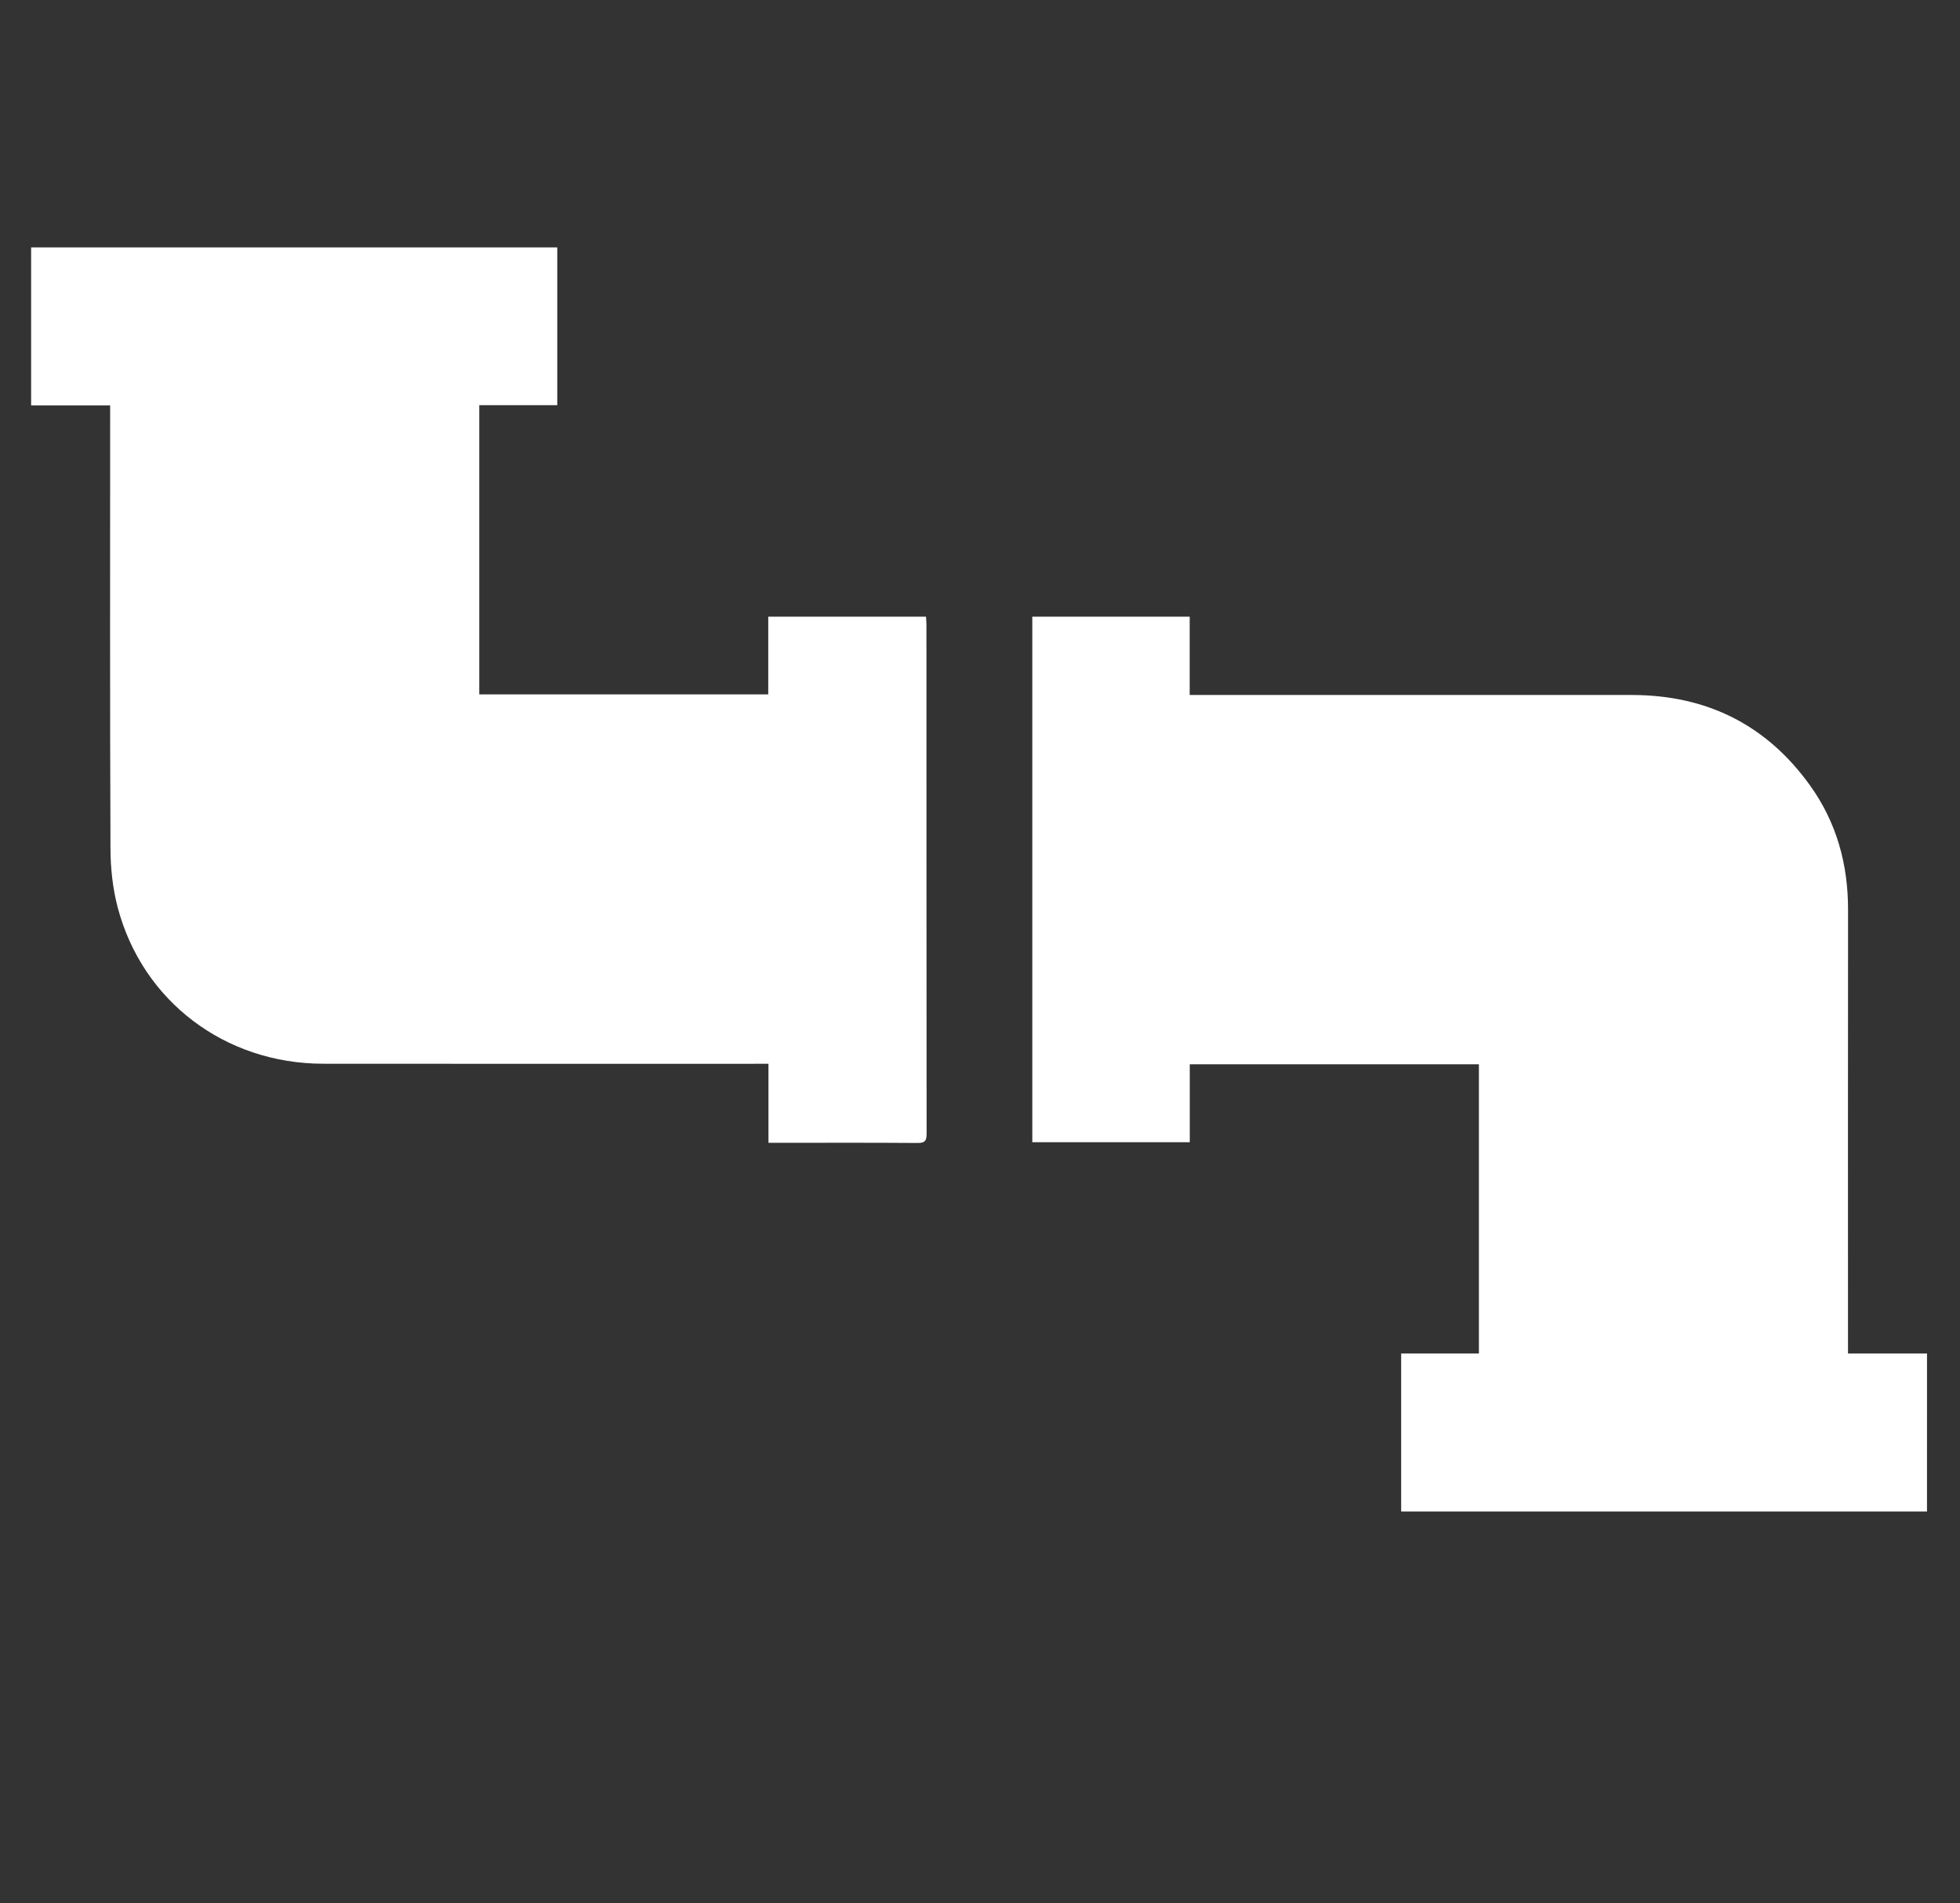
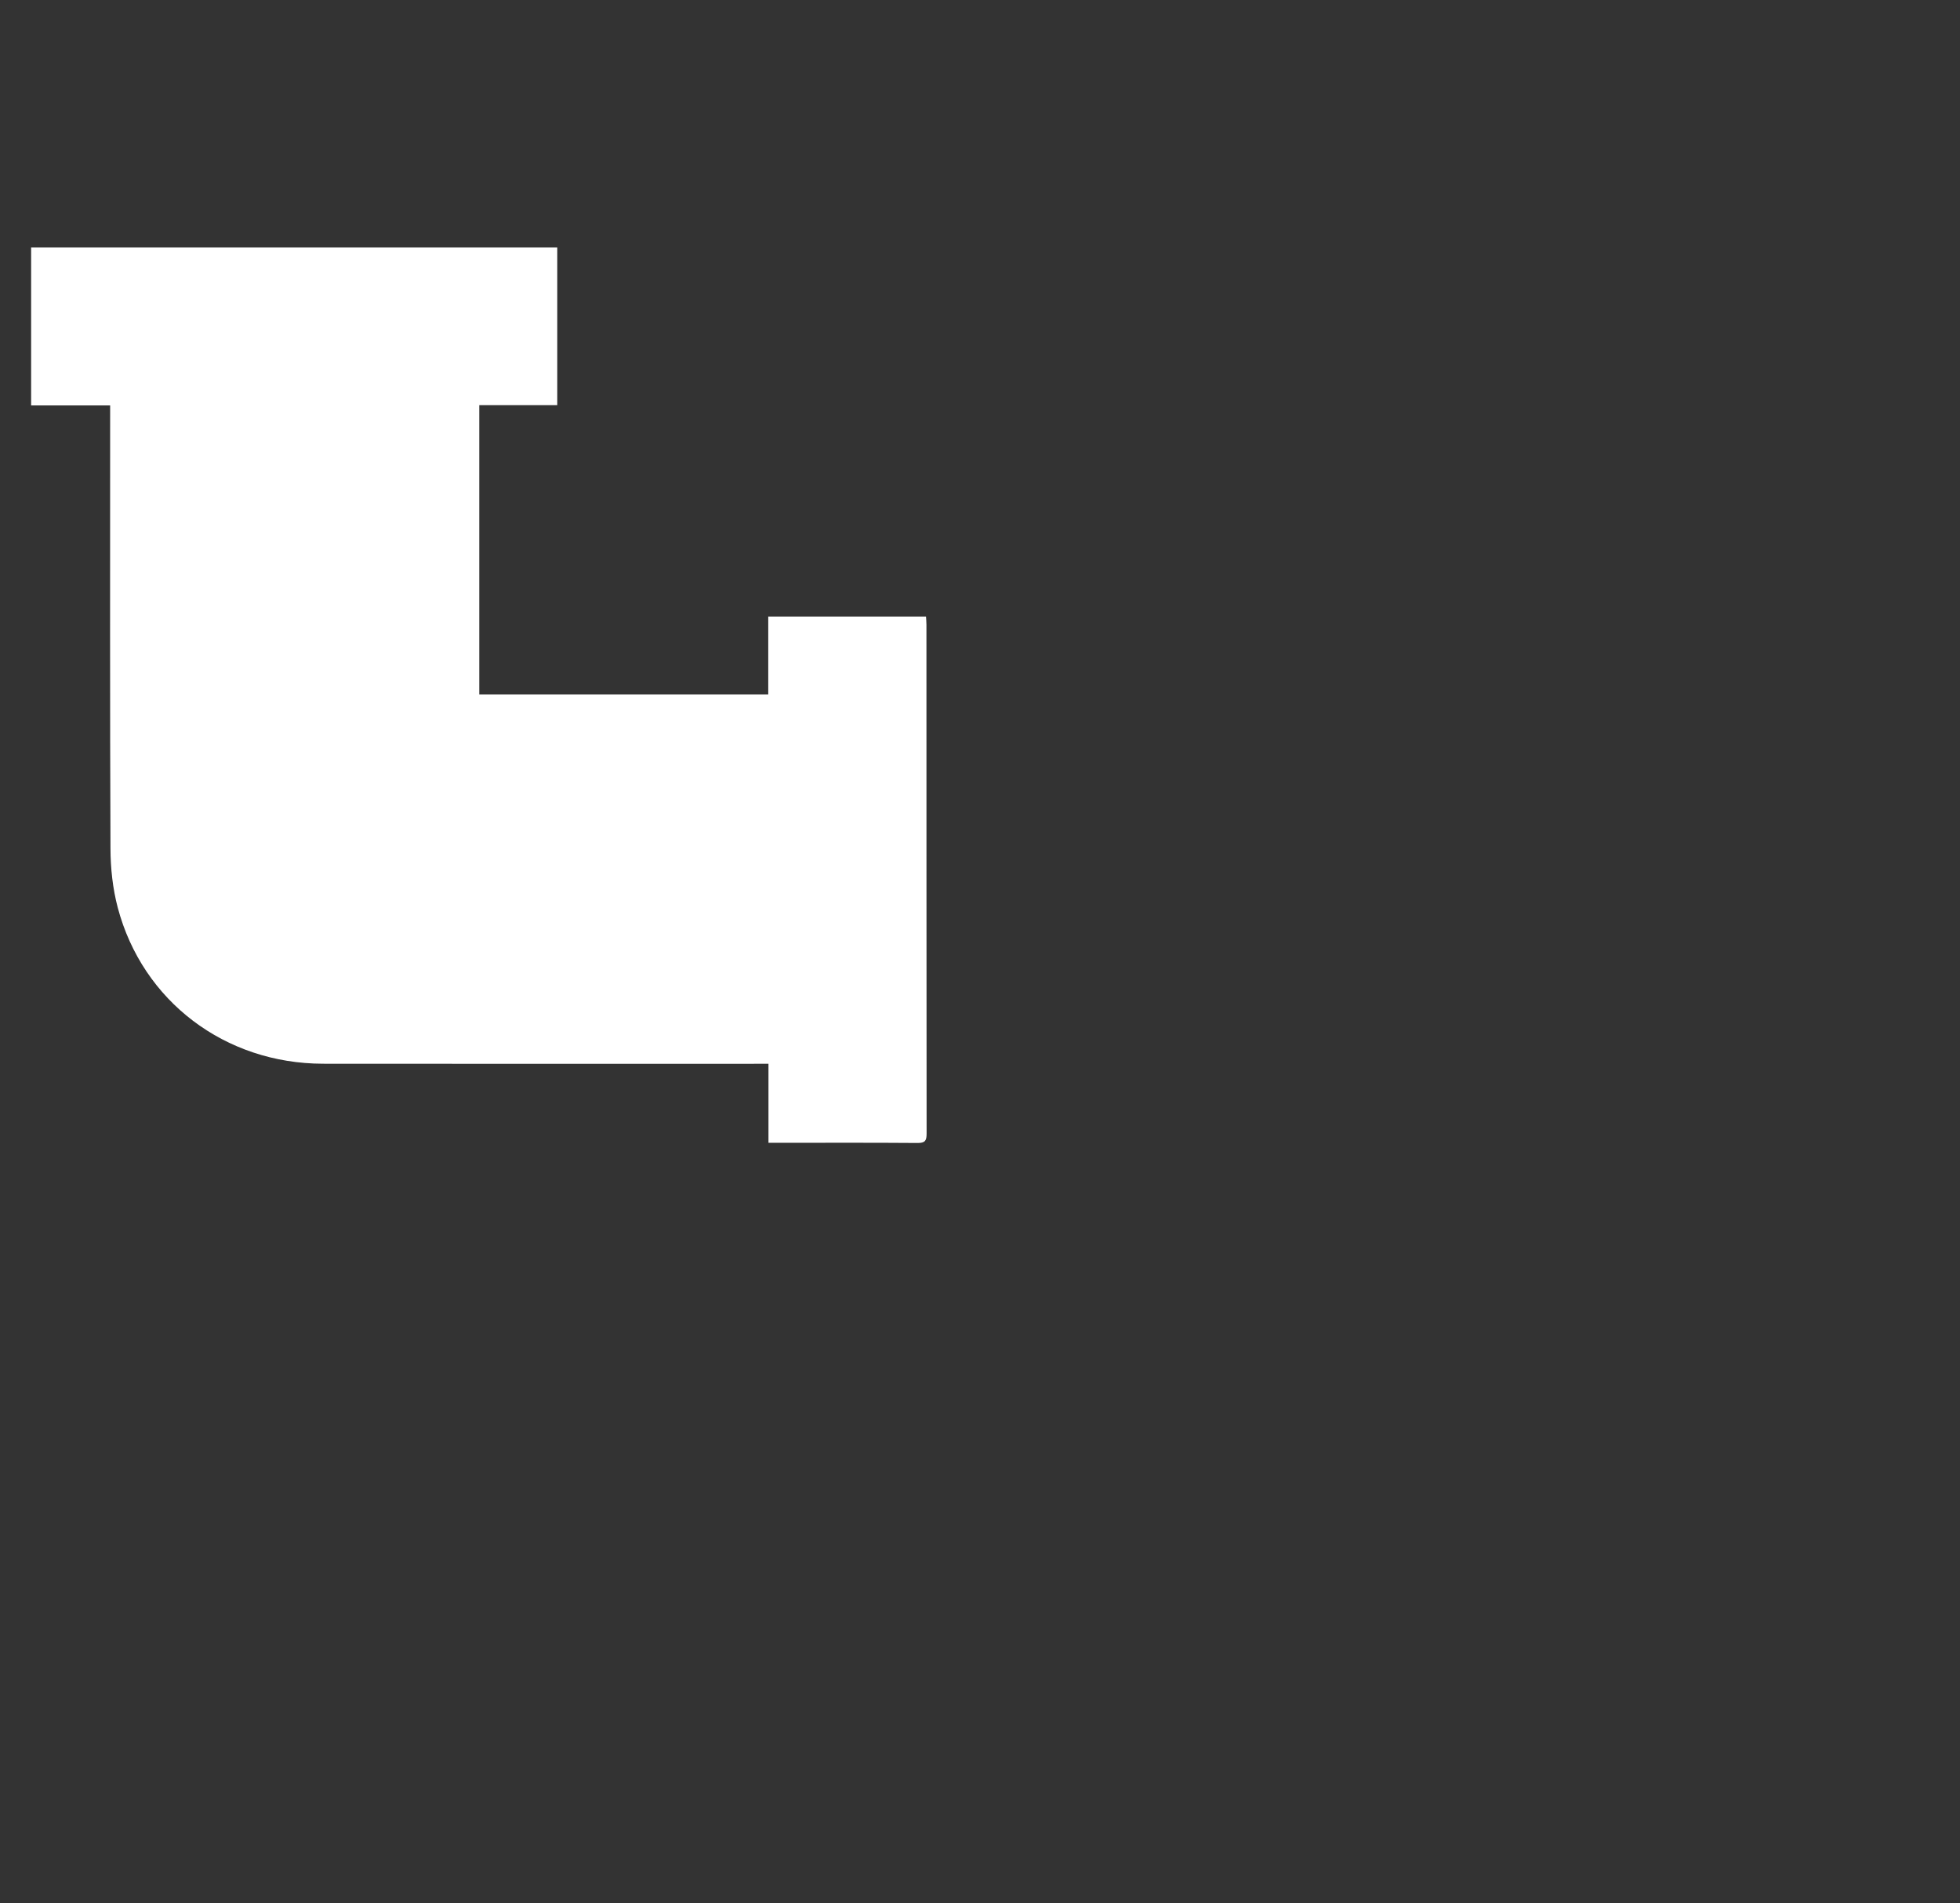
<svg xmlns="http://www.w3.org/2000/svg" version="1.1" id="Layer_1" x="0px" y="0px" width="309px" height="300px" viewBox="0 0 309 300" enable-background="new 0 0 309 300" xml:space="preserve">
  <rect x="0" y="0" width="309" height="300" fill="#333333" stroke="none" />
-   <path fill="#FFFFFF" d="M303.796,238.259c-27.594,0-55.19,0-82.899,0c0-8.323,0-16.544,0-24.899c4.082,0,8.135,0,12.256,0  c0-15.262,0-30.385,0-45.592c-15.188,0-30.322,0-45.582,0c0,4.104,0,8.15,0,12.285c-8.332,0-16.53,0-24.826,0  c0-27.594,0-55.165,0-82.843c8.222,0,16.451,0,24.813,0c0,4.104,0,8.151,0,12.343c0.662,0,1.196,0,1.723,0  c22.662,0,45.328-0.014,67.984,0c11.782,0.01,21.248,4.691,28.12,14.296c4.165,5.813,5.976,12.409,5.966,19.553  c-0.027,22.706-0.009,45.411-0.009,68.112c0,0.534,0,1.073,0,1.842c4.2,0,8.326,0,12.456,0  C303.796,221.652,303.796,229.953,303.796,238.259z" />
  <path fill="#FFFFFF" d="M4.907,39c27.629,0,55.262,0,82.948,0c0,8.339,0,16.539,0,24.87c-4.112,0-8.16,0-12.298,0  c0,15.255,0,30.379,0,45.591c15.162,0,30.291,0,45.56,0c0-4.061,0-8.107,0-12.256c8.335,0,16.53,0,24.873,0  c0.023,0.416,0.066,0.854,0.066,1.293c0.009,26.731,0,53.462,0.026,80.197c0,1.086-0.219,1.488-1.419,1.476  c-7.385-0.058-14.778-0.026-22.163-0.026c-0.402,0-0.805,0-1.349,0c0-4.203,0-8.252,0-12.457c-0.666,0-1.19,0-1.717,0  c-22.828,0-45.661,0.019-68.49-0.008c-15.457-0.018-28.466-9.838-32.381-24.606c-0.797-3.014-1.139-6.224-1.147-9.347  c-0.096-22.662-0.052-45.328-0.052-67.989c0-0.535,0-1.074,0-1.826c-4.201,0-8.331,0-12.457,0C4.907,55.604,4.907,47.301,4.907,39z" />
</svg>